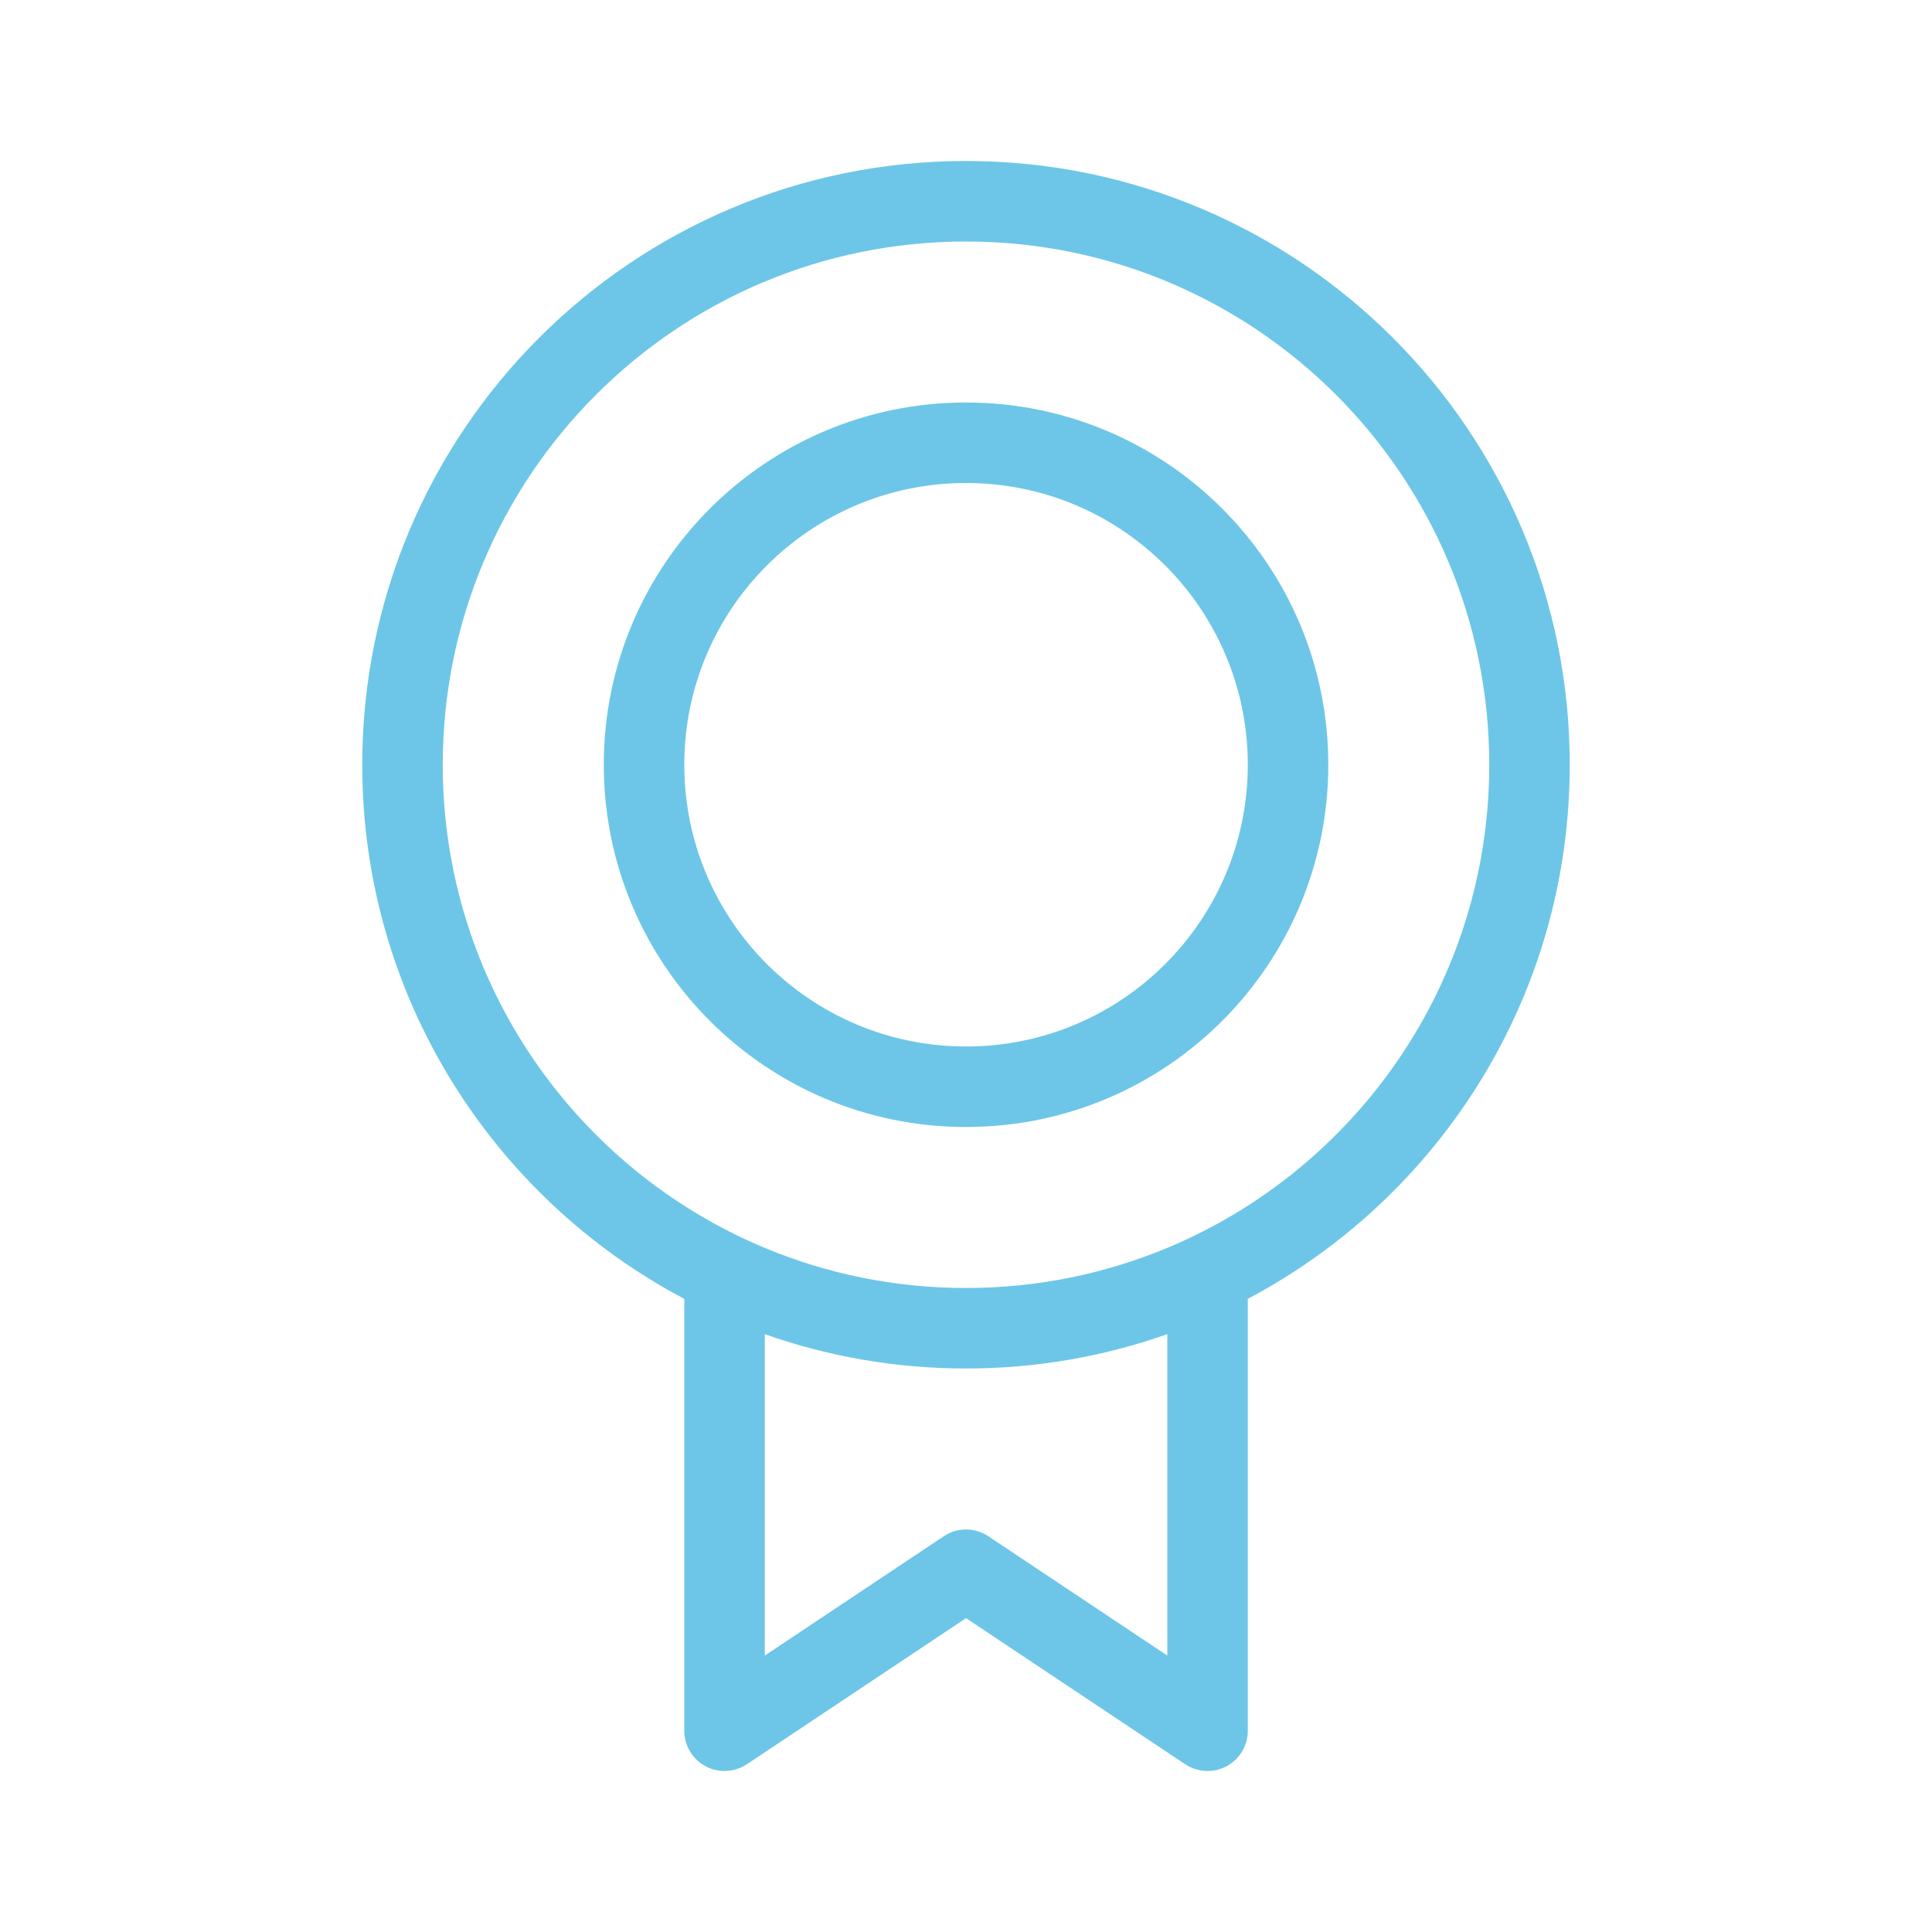
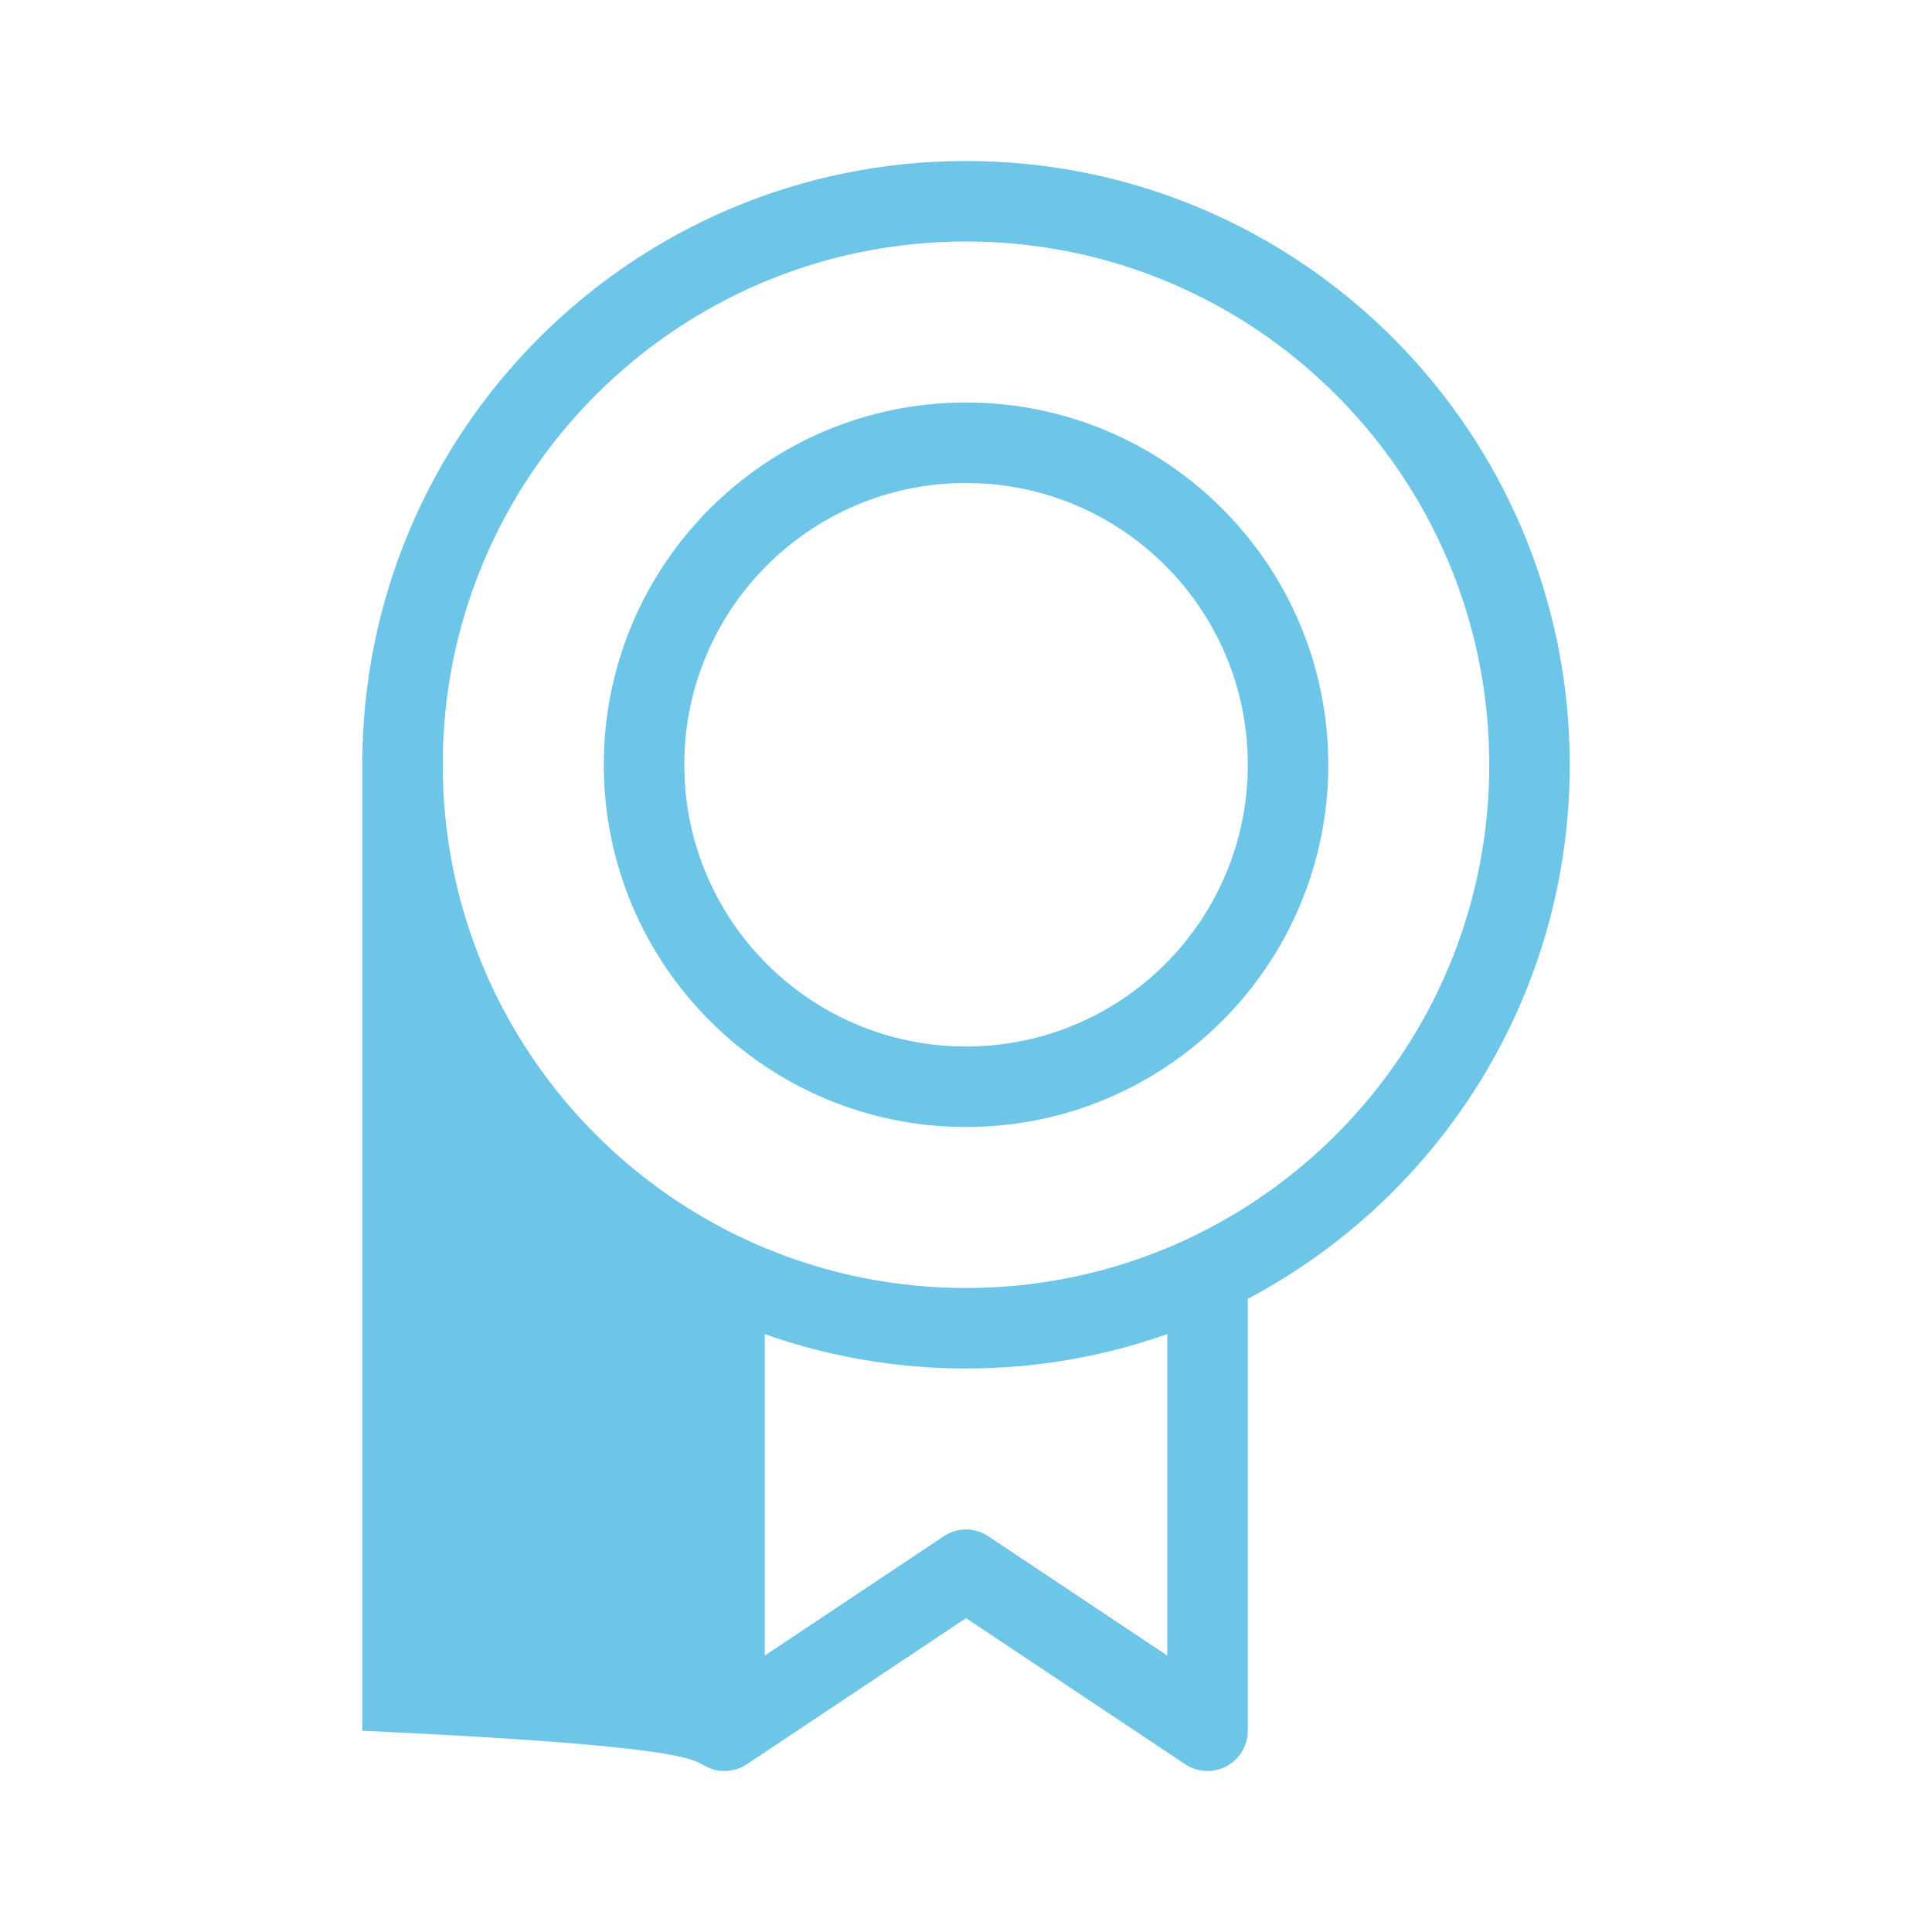
<svg xmlns="http://www.w3.org/2000/svg" width="48" height="48" viewBox="0 0 48 48" fill="none">
-   <path fill-rule="evenodd" clip-rule="evenodd" d="M24 6C16.82 6 11 11.82 11 19C11 24.404 14.298 29.039 18.991 31H19.001V31.004C20.54 31.646 22.229 32 24 32C25.772 32 27.462 31.645 29.001 31.003V31H29.009C33.702 29.039 37 24.404 37 19C37 11.82 31.18 6 24 6ZM31.001 32.269C35.758 29.754 39 24.756 39 19C39 10.716 32.284 4 24 4C15.716 4 9 10.716 9 19C9 24.756 12.243 29.756 17.001 32.27V43C17.001 43.369 17.204 43.708 17.529 43.882C17.854 44.056 18.249 44.037 18.556 43.832L24.001 40.202L29.446 43.832C29.753 44.037 30.148 44.056 30.473 43.882C30.798 43.708 31.001 43.369 31.001 43V32.269ZM29.001 33.146C27.437 33.699 25.754 34 24 34C22.247 34 20.565 33.699 19.001 33.147V41.132L23.446 38.168C23.782 37.944 24.22 37.944 24.556 38.168L29.001 41.132V33.146ZM24.001 12C20.135 12 17.001 15.134 17.001 19C17.001 22.866 20.135 26 24.001 26C27.867 26 31.001 22.866 31.001 19C31.001 15.134 27.867 12 24.001 12ZM15.001 19C15.001 14.029 19.031 10 24.001 10C28.972 10 33.001 14.029 33.001 19C33.001 23.971 28.972 28 24.001 28C19.031 28 15.001 23.971 15.001 19Z" fill="#6DC6E7" />
+   <path fill-rule="evenodd" clip-rule="evenodd" d="M24 6C16.82 6 11 11.82 11 19C11 24.404 14.298 29.039 18.991 31H19.001V31.004C20.54 31.646 22.229 32 24 32C25.772 32 27.462 31.645 29.001 31.003V31H29.009C33.702 29.039 37 24.404 37 19C37 11.82 31.18 6 24 6ZM31.001 32.269C35.758 29.754 39 24.756 39 19C39 10.716 32.284 4 24 4C15.716 4 9 10.716 9 19V43C17.001 43.369 17.204 43.708 17.529 43.882C17.854 44.056 18.249 44.037 18.556 43.832L24.001 40.202L29.446 43.832C29.753 44.037 30.148 44.056 30.473 43.882C30.798 43.708 31.001 43.369 31.001 43V32.269ZM29.001 33.146C27.437 33.699 25.754 34 24 34C22.247 34 20.565 33.699 19.001 33.147V41.132L23.446 38.168C23.782 37.944 24.22 37.944 24.556 38.168L29.001 41.132V33.146ZM24.001 12C20.135 12 17.001 15.134 17.001 19C17.001 22.866 20.135 26 24.001 26C27.867 26 31.001 22.866 31.001 19C31.001 15.134 27.867 12 24.001 12ZM15.001 19C15.001 14.029 19.031 10 24.001 10C28.972 10 33.001 14.029 33.001 19C33.001 23.971 28.972 28 24.001 28C19.031 28 15.001 23.971 15.001 19Z" fill="#6DC6E7" />
</svg>